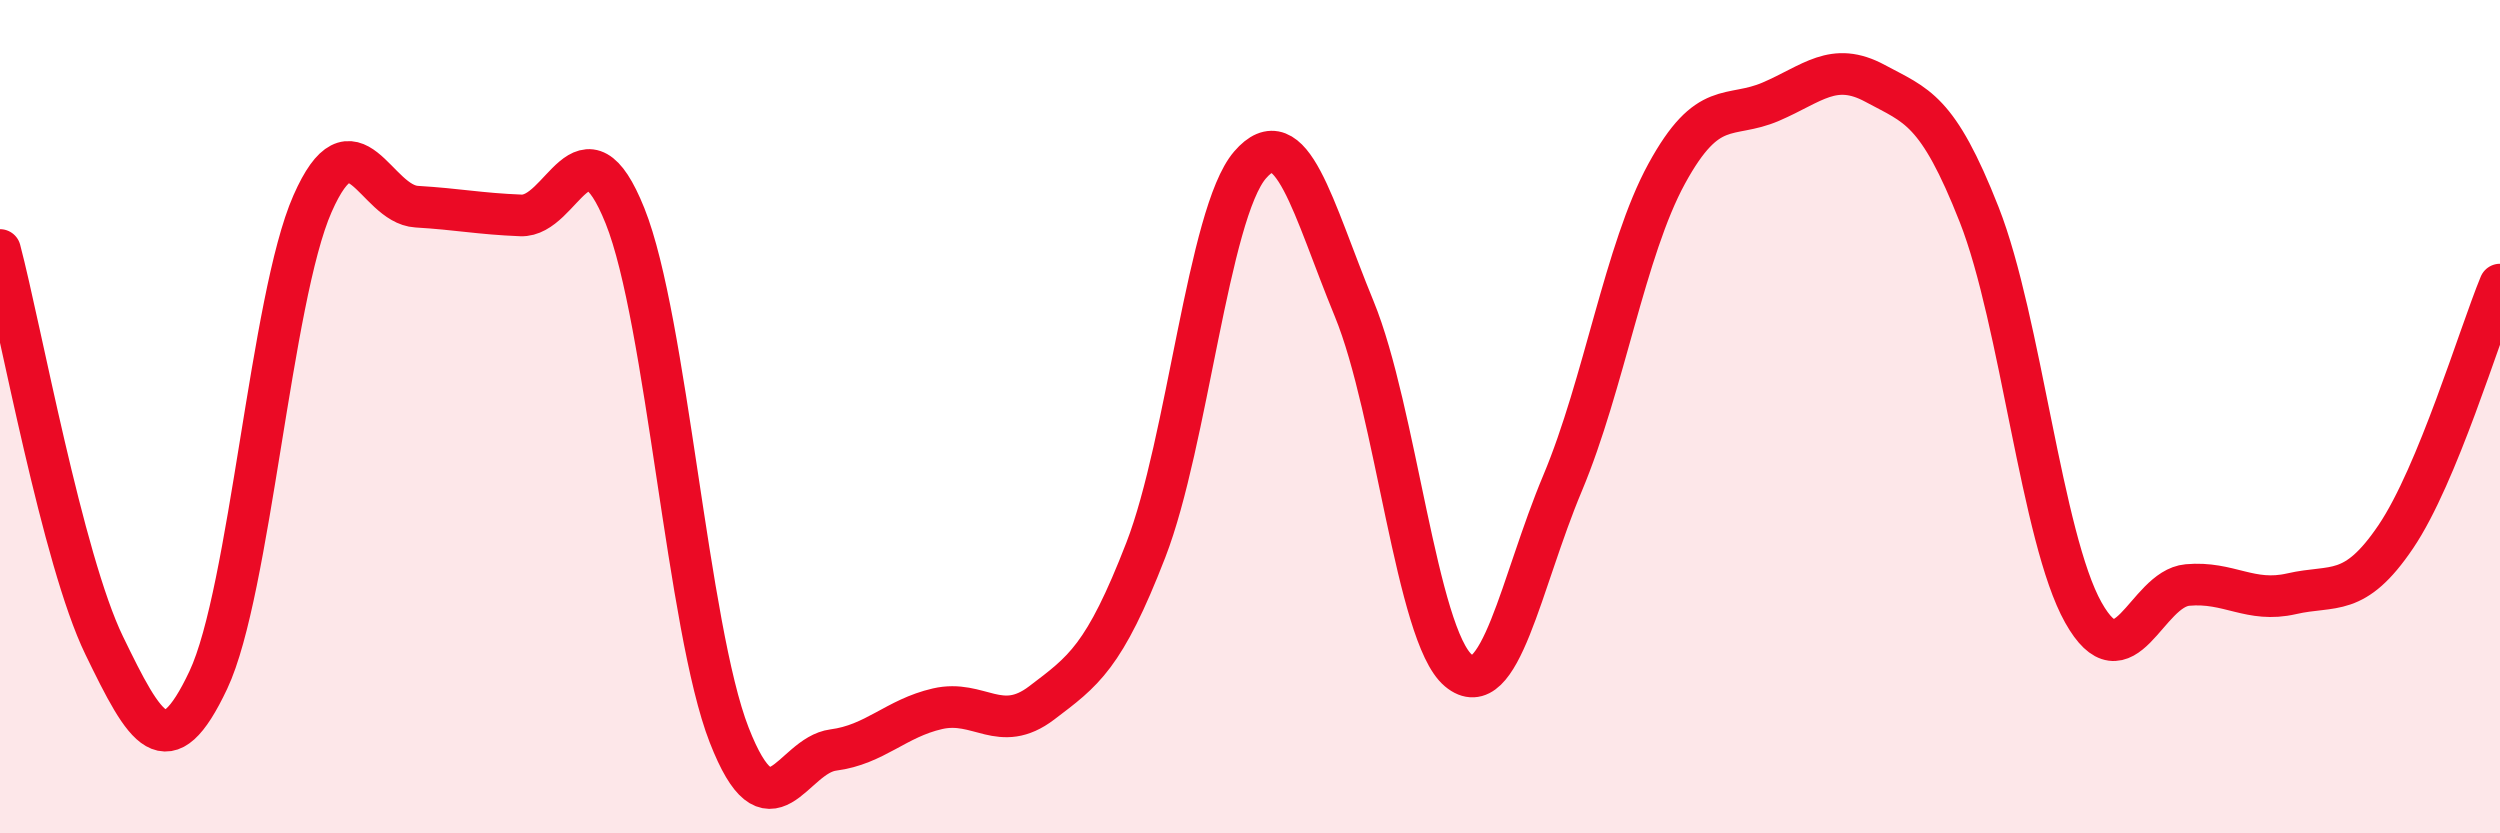
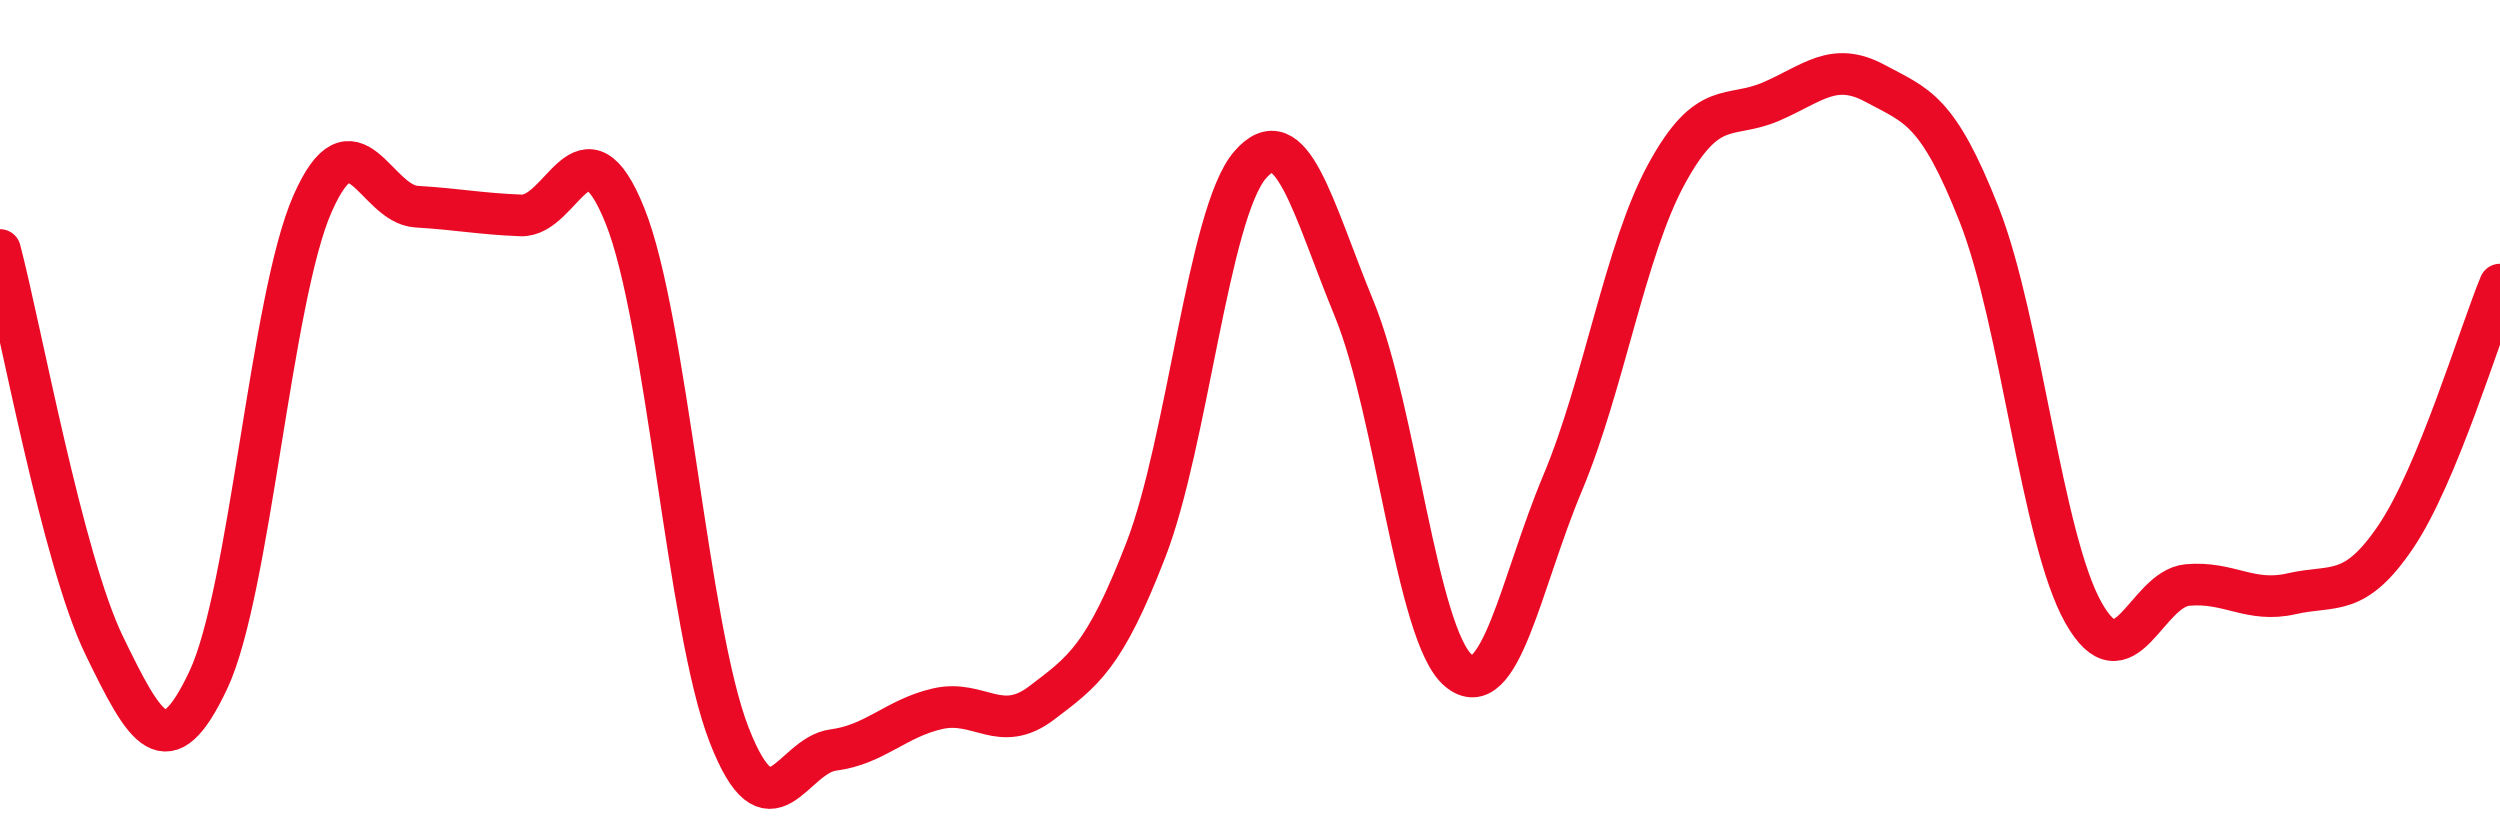
<svg xmlns="http://www.w3.org/2000/svg" width="60" height="20" viewBox="0 0 60 20">
-   <path d="M 0,6 C 0.5,7.9 1.5,13.43 2.5,15.49 C 3.5,17.55 4,18.44 5,16.32 C 6,14.2 6.5,7.16 7.5,4.89 C 8.5,2.62 9,4.9 10,4.96 C 11,5.02 11.5,5.13 12.5,5.17 C 13.5,5.21 14,2.69 15,5.18 C 16,7.67 16.5,15.08 17.5,17.64 C 18.5,20.2 19,18.13 20,18 C 21,17.87 21.5,17.24 22.5,17.01 C 23.5,16.78 24,17.63 25,16.87 C 26,16.11 26.5,15.78 27.5,13.2 C 28.5,10.62 29,5.12 30,3.96 C 31,2.8 31.5,4.98 32.5,7.41 C 33.5,9.84 34,15.25 35,16.09 C 36,16.93 36.5,13.98 37.5,11.6 C 38.5,9.22 39,6 40,4.17 C 41,2.34 41.5,2.87 42.5,2.44 C 43.5,2.01 44,1.46 45,2 C 46,2.54 46.5,2.61 47.5,5.15 C 48.5,7.69 49,12.92 50,14.7 C 51,16.48 51.5,14.13 52.5,14.04 C 53.5,13.95 54,14.48 55,14.25 C 56,14.02 56.5,14.36 57.5,12.88 C 58.5,11.4 59.5,8.04 60,6.83L60 20L0 20Z" fill="#EB0A25" opacity="0.1" stroke-linecap="round" stroke-linejoin="round" />
  <path d="M 0,6 C 0.5,7.9 1.5,13.43 2.5,15.49 C 3.5,17.55 4,18.44 5,16.32 C 6,14.2 6.5,7.16 7.5,4.89 C 8.5,2.62 9,4.9 10,4.96 C 11,5.02 11.5,5.13 12.5,5.17 C 13.5,5.21 14,2.69 15,5.18 C 16,7.67 16.5,15.08 17.5,17.64 C 18.5,20.2 19,18.13 20,18 C 21,17.87 21.5,17.24 22.5,17.01 C 23.5,16.78 24,17.63 25,16.87 C 26,16.11 26.5,15.78 27.5,13.2 C 28.5,10.62 29,5.12 30,3.96 C 31,2.8 31.5,4.98 32.5,7.41 C 33.5,9.84 34,15.25 35,16.09 C 36,16.93 36.5,13.98 37.5,11.6 C 38.5,9.22 39,6 40,4.17 C 41,2.34 41.5,2.87 42.5,2.44 C 43.5,2.01 44,1.46 45,2 C 46,2.54 46.5,2.61 47.5,5.15 C 48.5,7.69 49,12.92 50,14.7 C 51,16.48 51.5,14.13 52.5,14.04 C 53.5,13.95 54,14.48 55,14.25 C 56,14.02 56.5,14.36 57.5,12.88 C 58.5,11.4 59.5,8.04 60,6.83" stroke="#EB0A25" stroke-width="1" fill="none" stroke-linecap="round" stroke-linejoin="round" />
</svg>